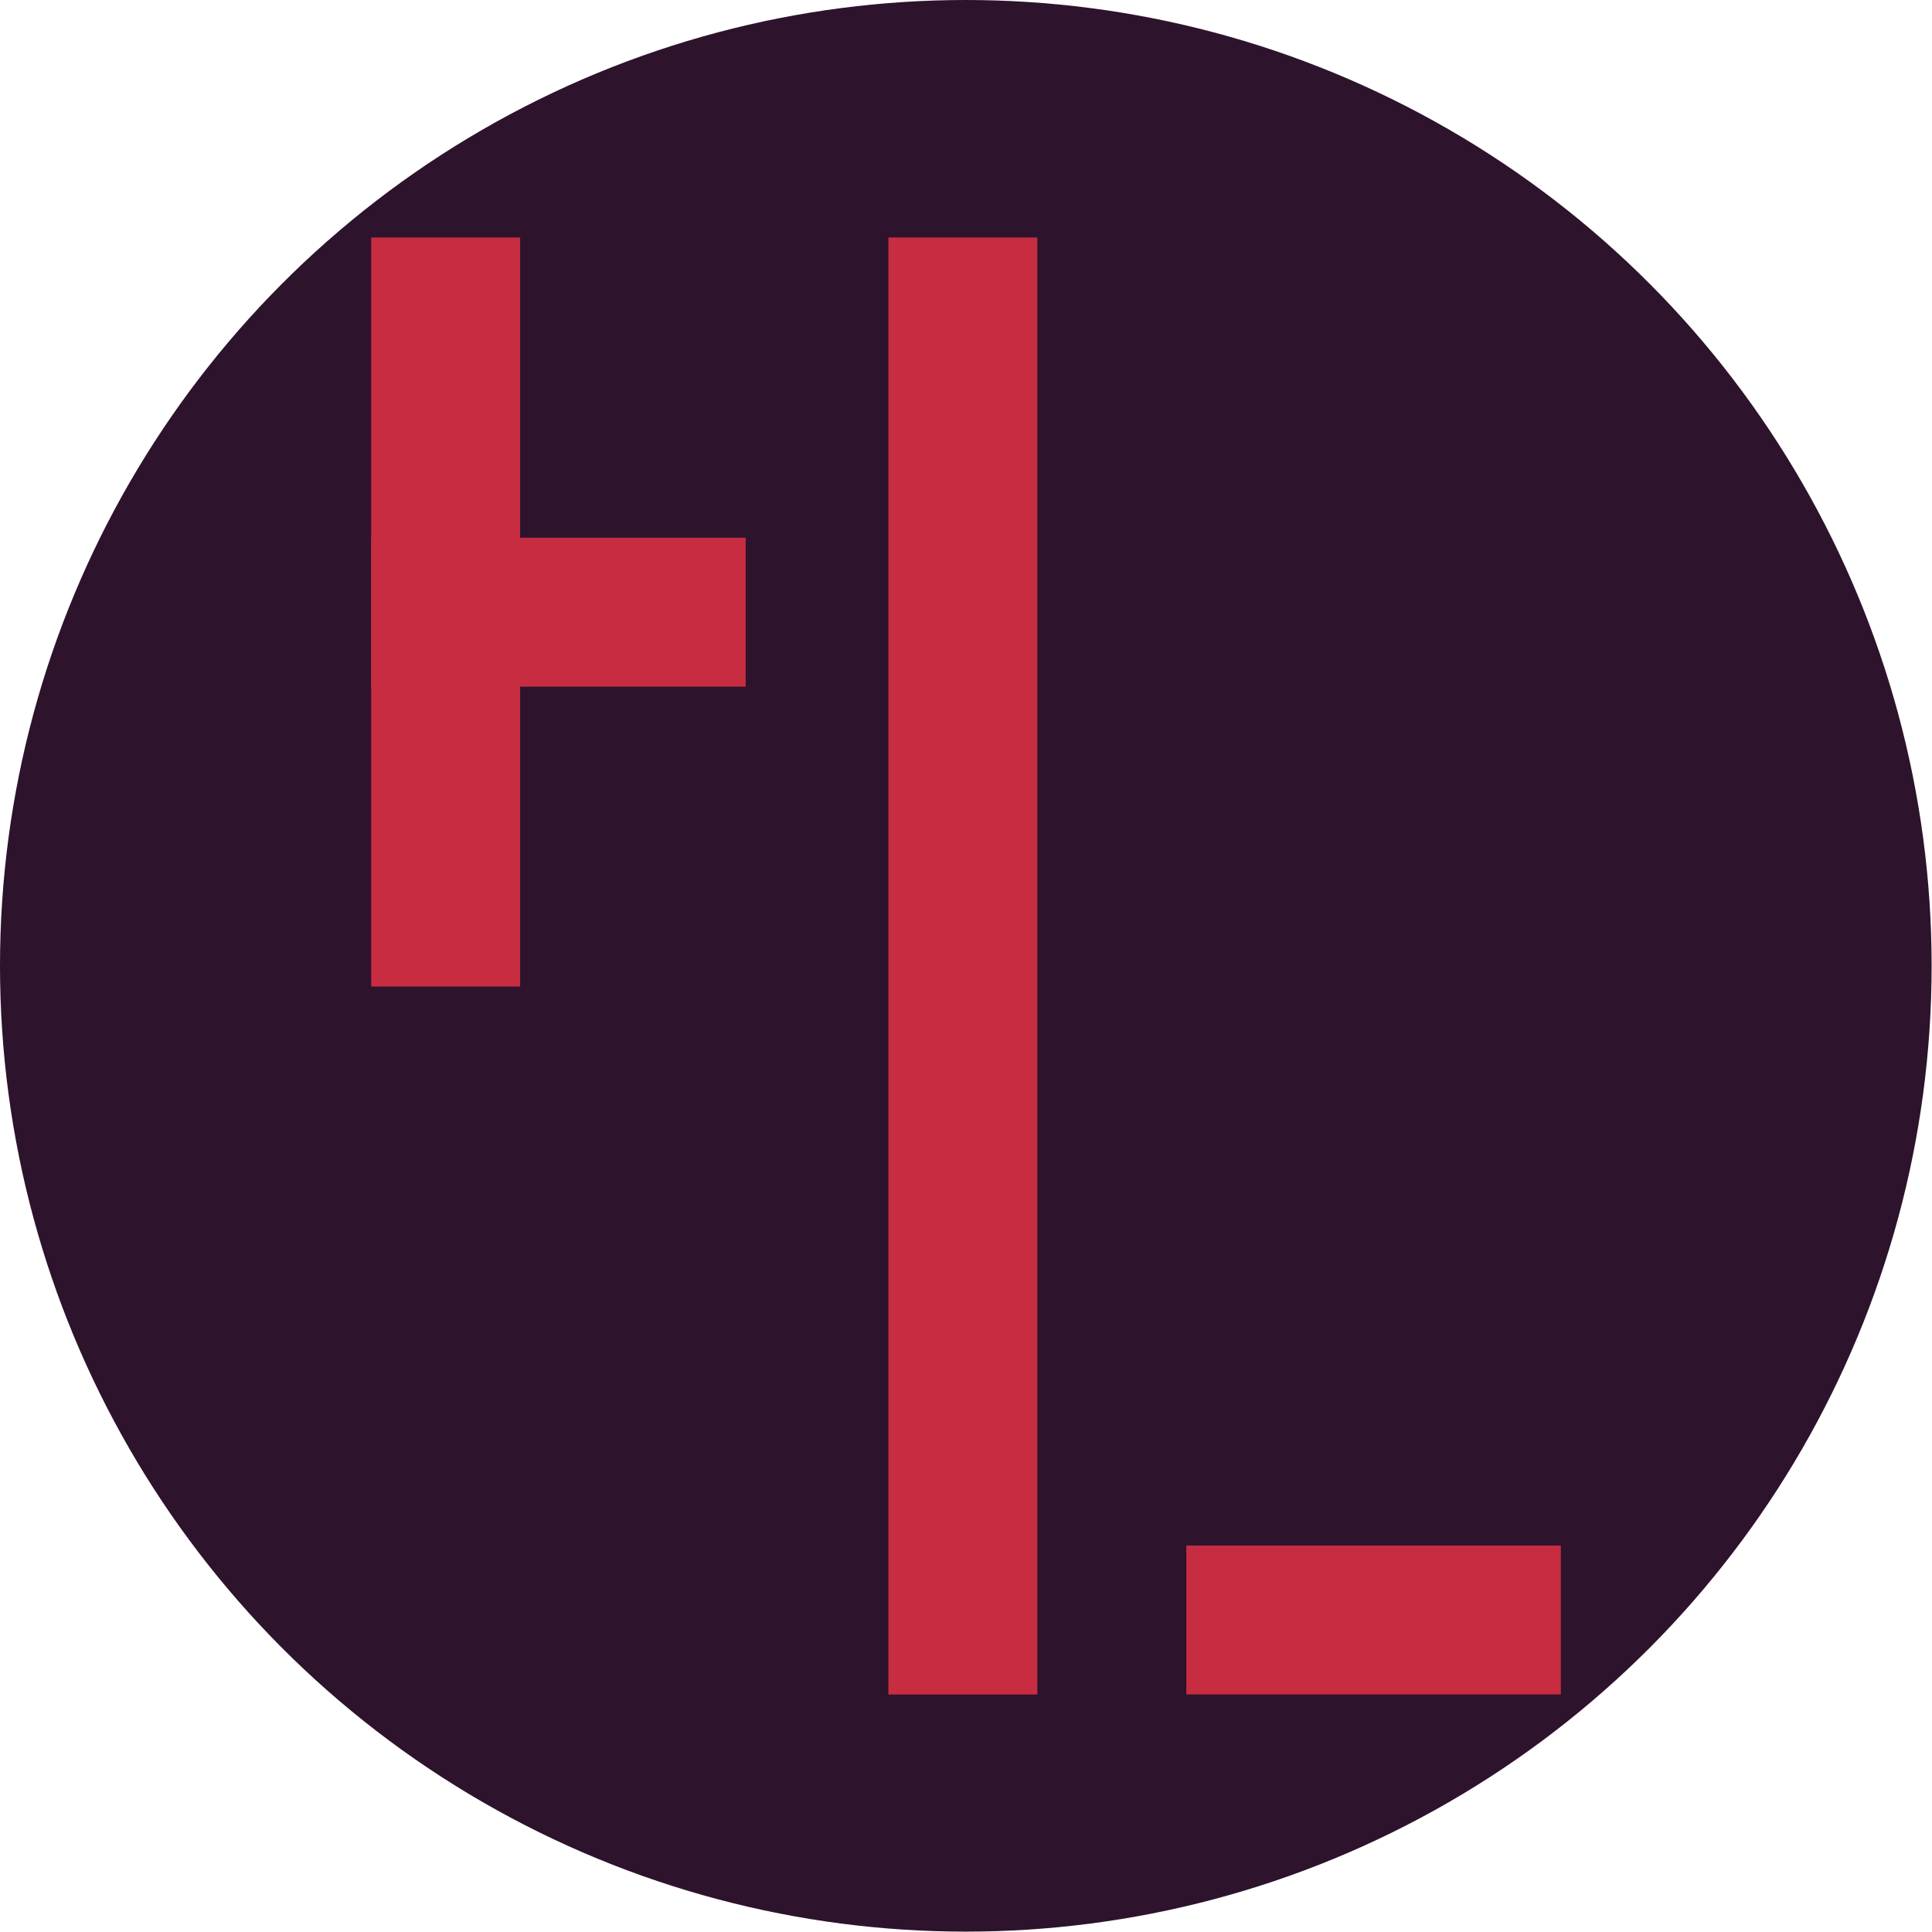
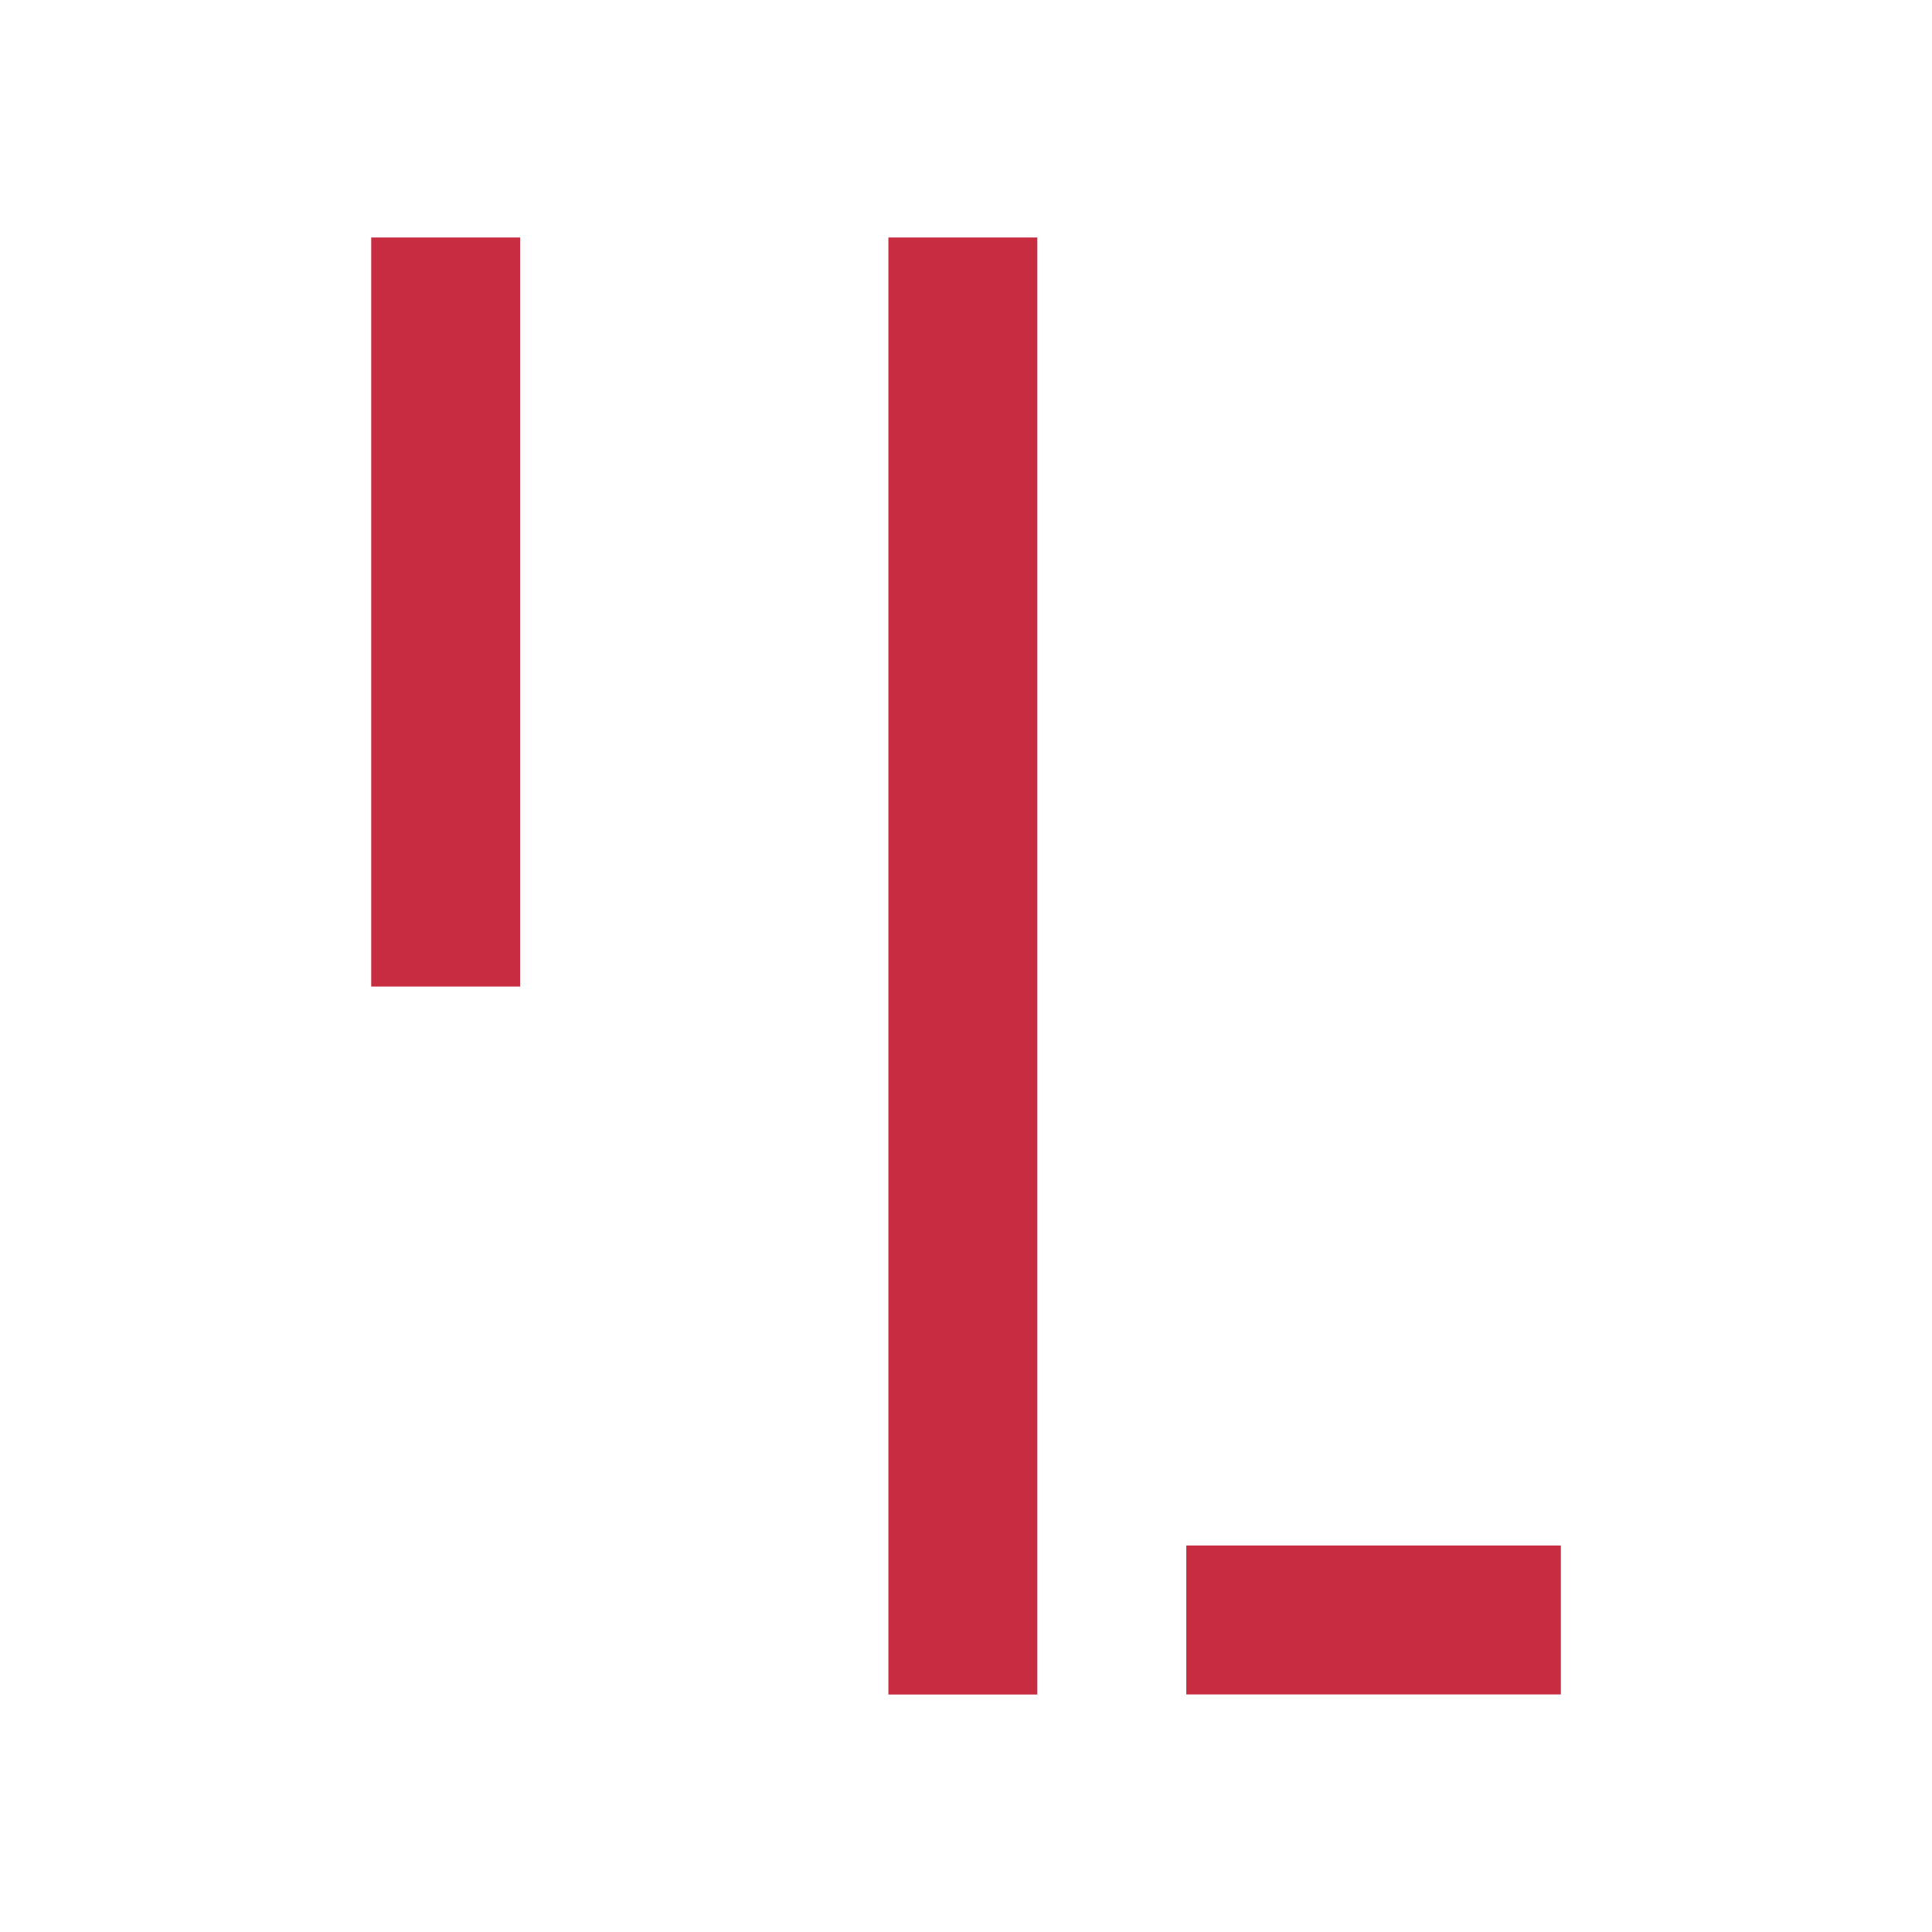
<svg xmlns="http://www.w3.org/2000/svg" version="1.1" x="0px" y="0px" width="521.5px" height="521.5px" viewBox="0 0 521.5 521.5" style="overflow:visible;enable-background:new 0 0 521.5 521.5;" xml:space="preserve">
  <style type="text/css">
	.st0{fill:#2D132C;}
	.st1{fill:#C72C41;}
</style>
  <defs>
</defs>
  <g>
-     <circle class="st0" cx="260.7" cy="260.7" r="260.7" />
    <g>
      <rect x="239.8" y="64.1" class="st1" width="40.2" height="393.3" />
      <rect x="100.2" y="64.1" class="st1" width="40.2" height="202.2" />
-       <rect x="130.7" y="114.7" transform="matrix(-4.485497e-11 1 -1 -4.485497e-11 315.979 14.449)" class="st1" width="40.2" height="101.1" />
      <rect x="350.6" y="386.7" transform="matrix(-4.485497e-11 1 -1 -4.485497e-11 808.014 66.575)" class="st1" width="40.2" height="101.1" />
    </g>
  </g>
</svg>